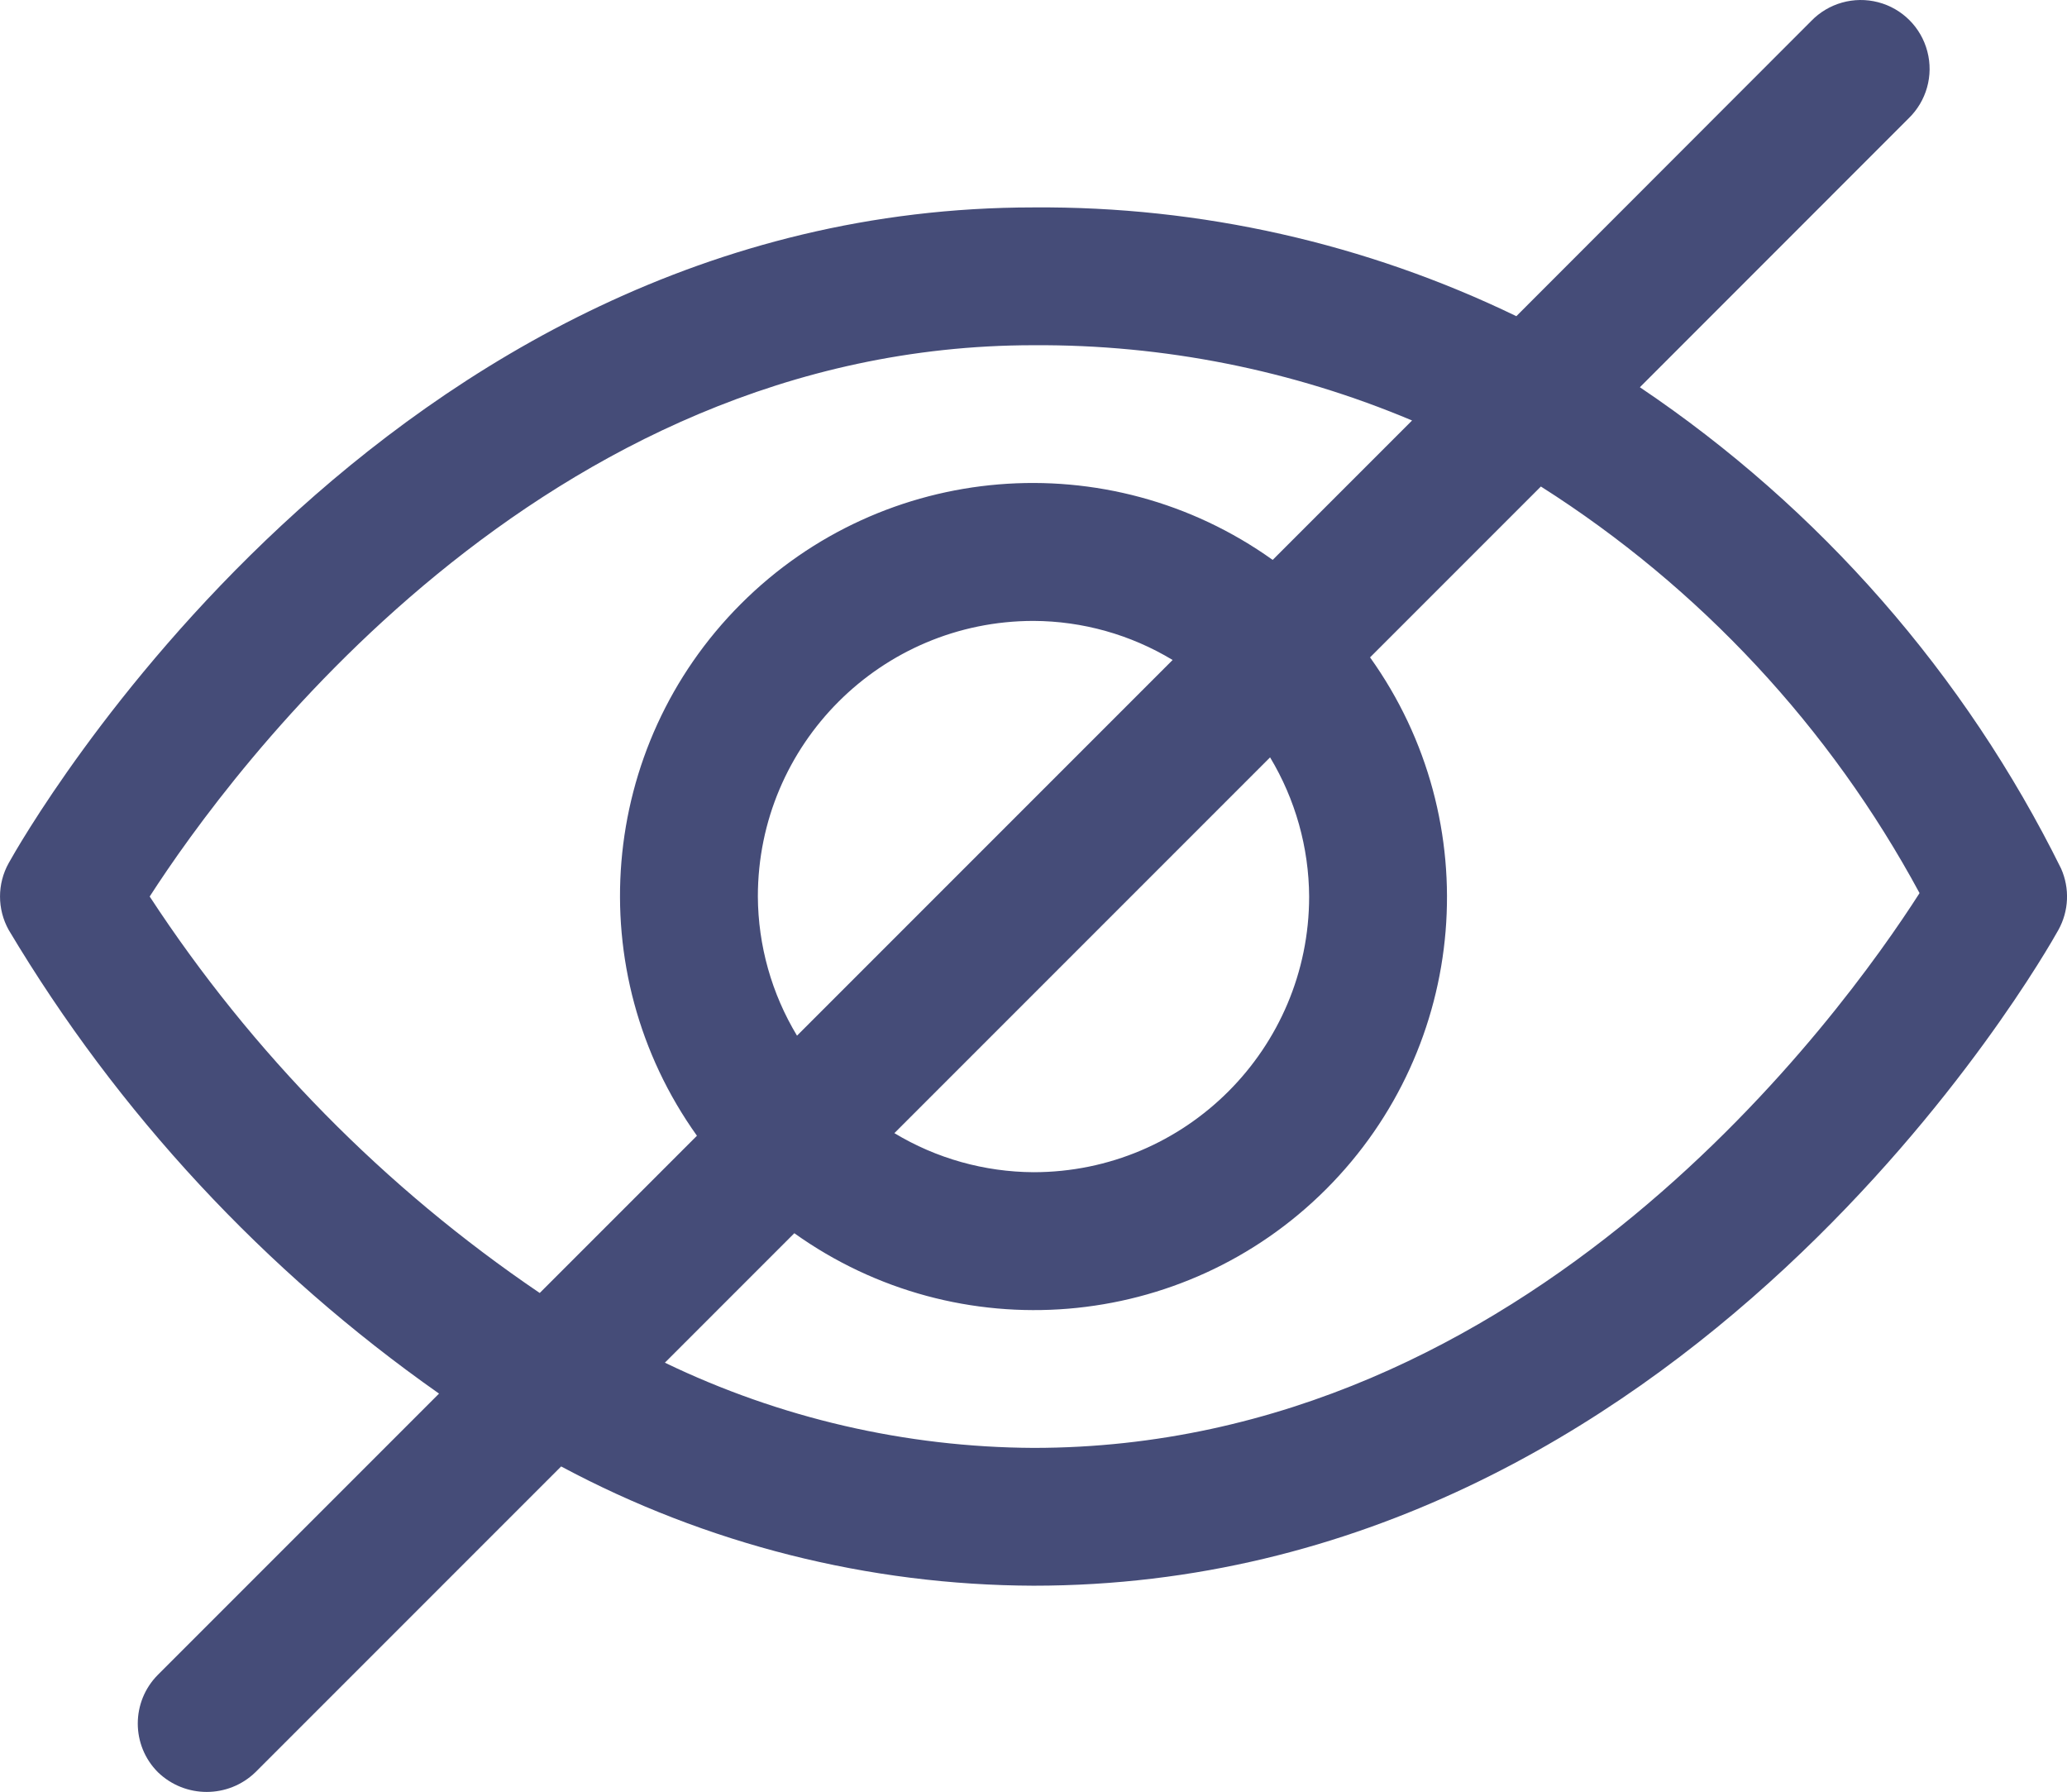
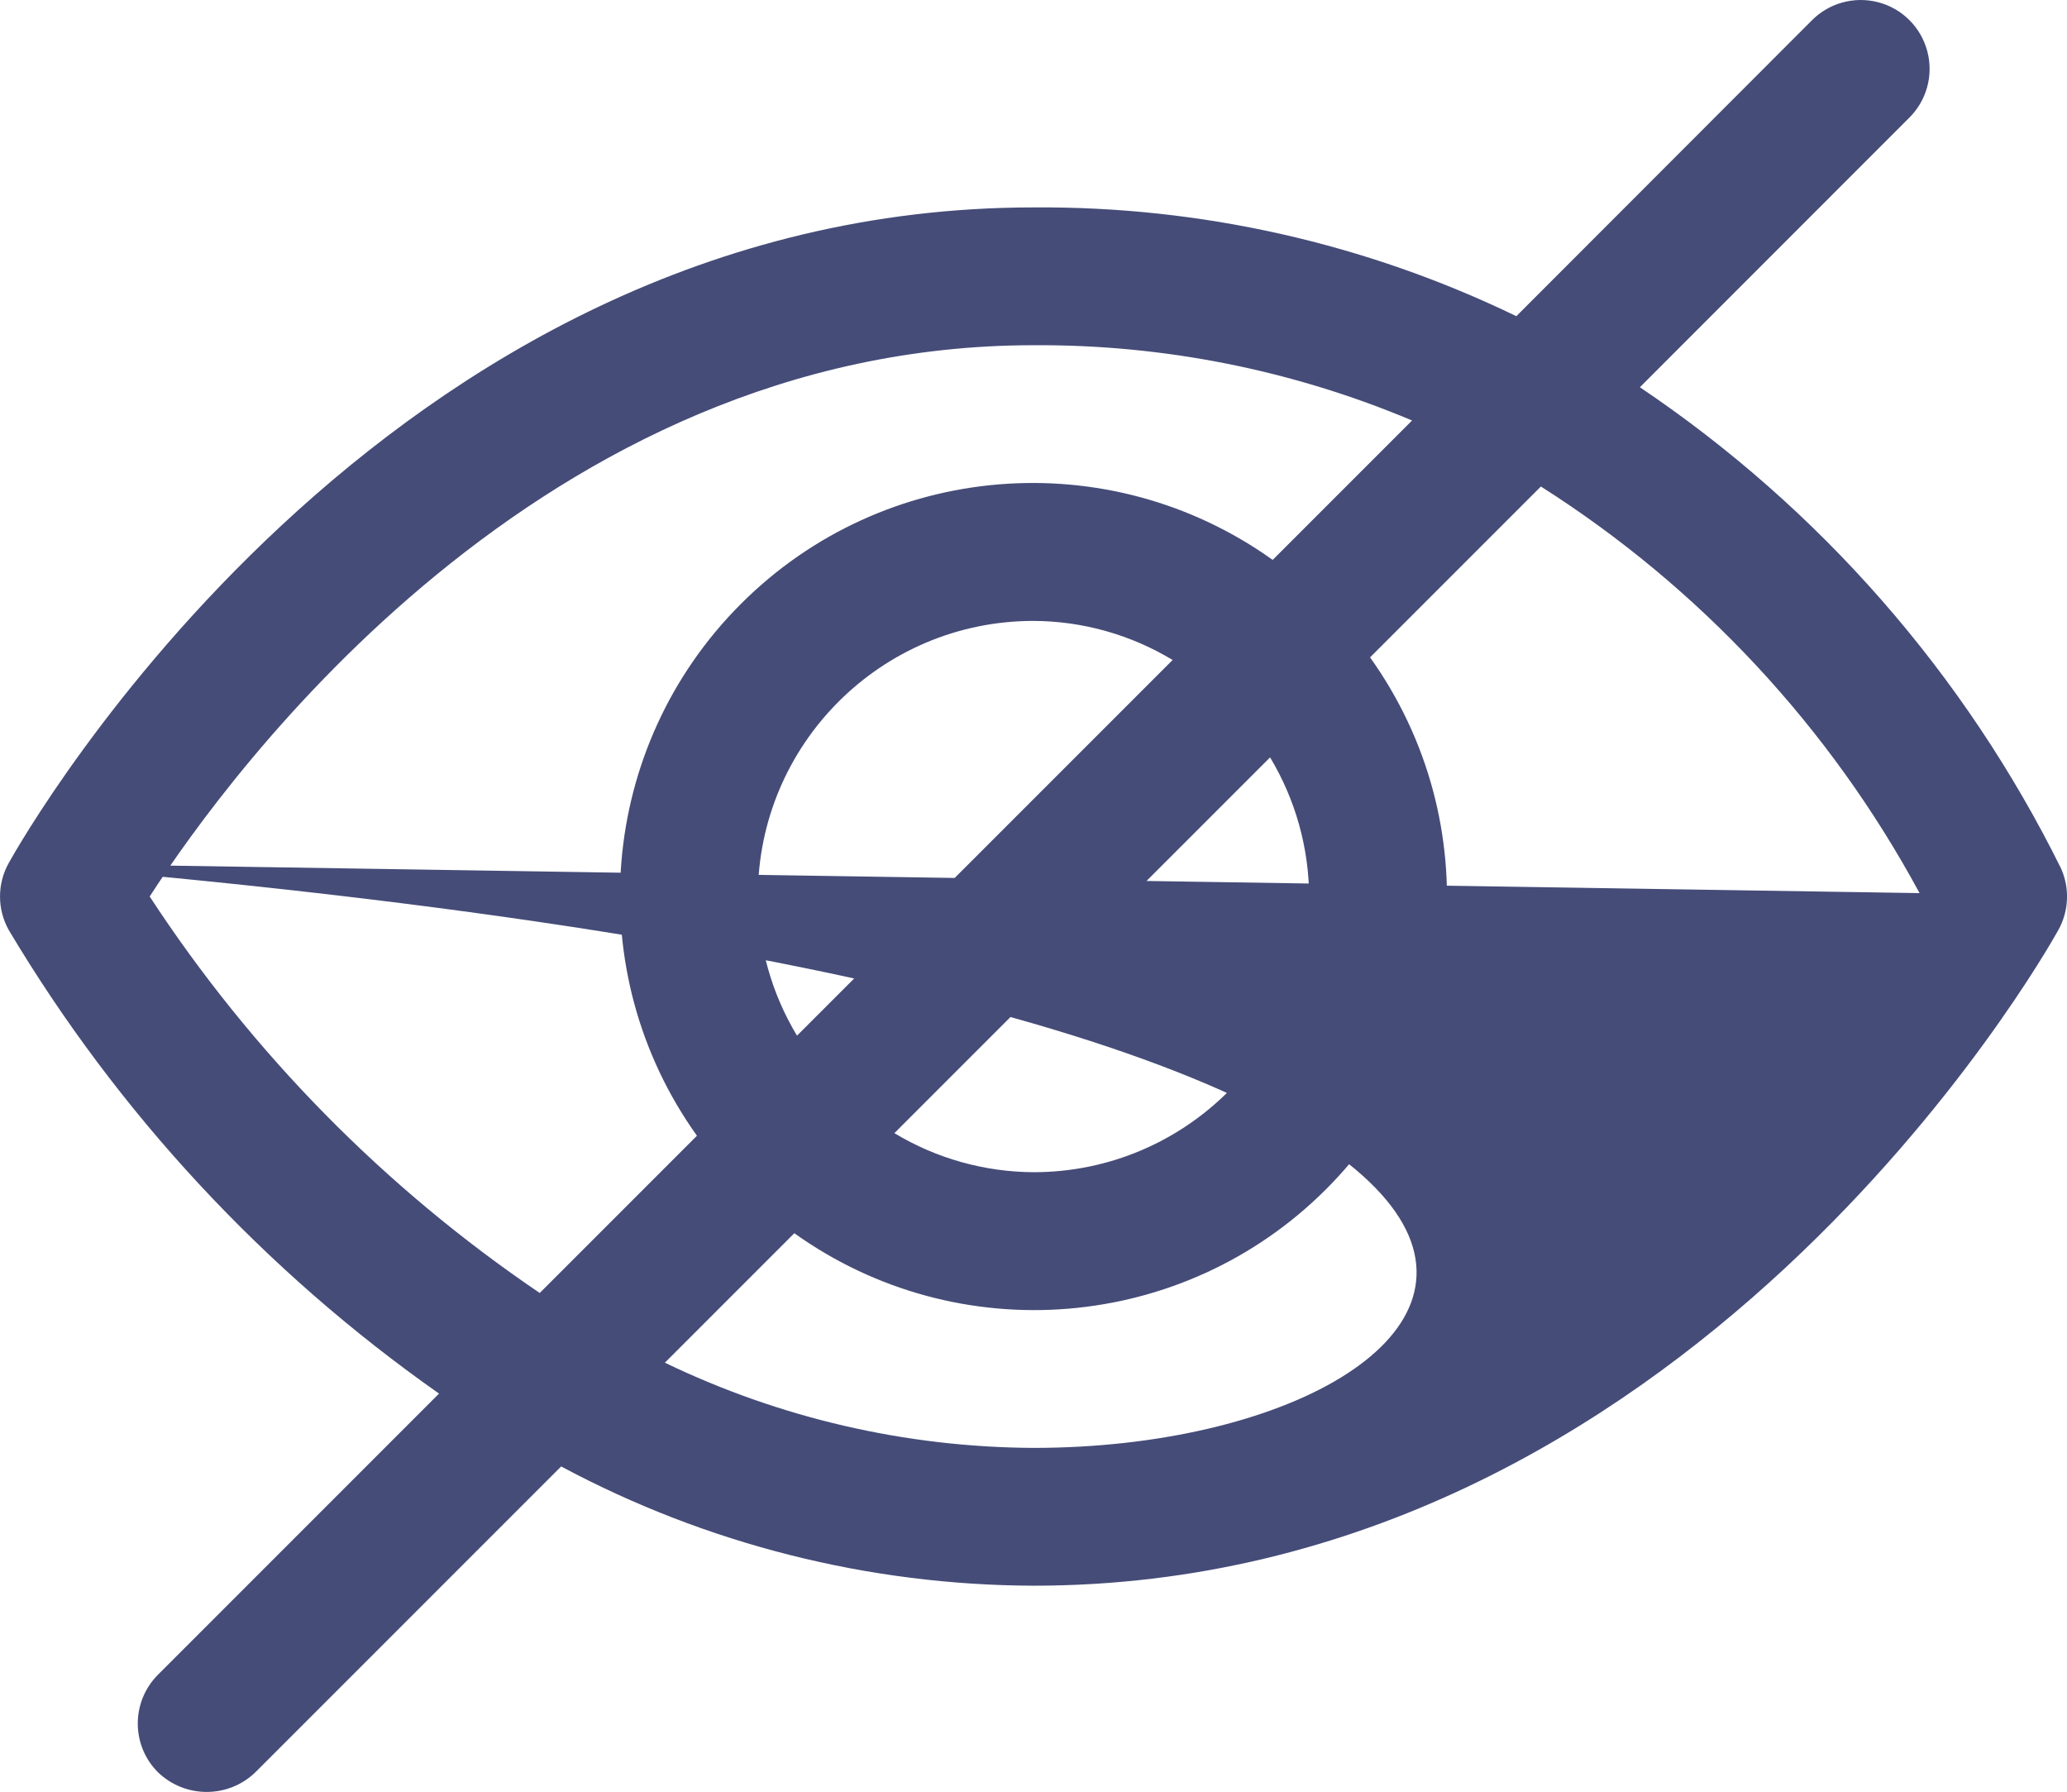
<svg xmlns="http://www.w3.org/2000/svg" width="23.074px" height="20px" viewBox="0 0 23.074 20" version="1.1">
  <title>hidden</title>
  <g id="Page-1" stroke="none" stroke-width="1" fill="none" fill-rule="evenodd">
    <g id="SignIn" transform="translate(-1223, -595)" fill="#454C78" fill-rule="nonzero">
      <g id="hidden" transform="translate(1223, 595)">
-         <path d="M0.097,9.633 C-0.032,9.865 -0.032,10.147 0.097,10.379 C1.316,12.423 2.954,14.186 4.901,15.554 L1.763,18.692 C1.463,18.993 1.463,19.48 1.763,19.78 C2.067,20.073 2.548,20.073 2.851,19.78 L6.264,16.367 C7.886,17.235 9.697,17.692 11.537,17.698 C18.828,17.698 22.811,10.679 22.978,10.379 C23.095,10.168 23.106,9.915 23.008,9.694 C21.935,7.525 20.314,5.673 18.306,4.322 L21.305,1.322 C21.505,1.129 21.586,0.843 21.515,0.574 C21.445,0.305 21.235,0.095 20.966,0.025 C20.697,-0.045 20.411,0.035 20.218,0.235 L16.927,3.529 C15.247,2.716 13.403,2.301 11.537,2.315 C4.246,2.315 0.263,9.334 0.097,9.633 Z M21.428,9.968 C20.573,11.303 17.082,16.16 11.537,16.16 C10.112,16.153 8.706,15.828 7.422,15.209 L8.867,13.764 C10.7,15.073 13.211,14.865 14.803,13.273 C16.396,11.68 16.604,9.169 15.294,7.337 L17.201,5.43 C18.975,6.556 20.43,8.119 21.428,9.968 L21.428,9.968 Z M8.46,10.006 C8.46,8.307 9.838,6.93 11.537,6.93 C12.085,6.932 12.621,7.083 13.09,7.366 L8.897,11.559 C8.614,11.09 8.463,10.554 8.46,10.006 Z M14.614,10.006 C14.614,11.705 13.236,13.083 11.537,13.083 C10.99,13.08 10.453,12.93 9.984,12.647 L14.178,8.453 C14.46,8.922 14.611,9.459 14.614,10.006 Z M11.537,3.853 C12.988,3.844 14.426,4.13 15.763,4.693 L14.207,6.249 C12.374,4.94 9.863,5.147 8.271,6.74 C6.678,8.333 6.47,10.843 7.78,12.676 L6.025,14.431 C4.295,13.259 2.815,11.755 1.671,10.006 C2.567,8.617 6.044,3.853 11.537,3.853 Z" id="Shape" />
+         <path d="M0.097,9.633 C-0.032,9.865 -0.032,10.147 0.097,10.379 C1.316,12.423 2.954,14.186 4.901,15.554 L1.763,18.692 C1.463,18.993 1.463,19.48 1.763,19.78 C2.067,20.073 2.548,20.073 2.851,19.78 L6.264,16.367 C7.886,17.235 9.697,17.692 11.537,17.698 C18.828,17.698 22.811,10.679 22.978,10.379 C23.095,10.168 23.106,9.915 23.008,9.694 C21.935,7.525 20.314,5.673 18.306,4.322 L21.305,1.322 C21.505,1.129 21.586,0.843 21.515,0.574 C21.445,0.305 21.235,0.095 20.966,0.025 C20.697,-0.045 20.411,0.035 20.218,0.235 L16.927,3.529 C15.247,2.716 13.403,2.301 11.537,2.315 C4.246,2.315 0.263,9.334 0.097,9.633 Z C20.573,11.303 17.082,16.16 11.537,16.16 C10.112,16.153 8.706,15.828 7.422,15.209 L8.867,13.764 C10.7,15.073 13.211,14.865 14.803,13.273 C16.396,11.68 16.604,9.169 15.294,7.337 L17.201,5.43 C18.975,6.556 20.43,8.119 21.428,9.968 L21.428,9.968 Z M8.46,10.006 C8.46,8.307 9.838,6.93 11.537,6.93 C12.085,6.932 12.621,7.083 13.09,7.366 L8.897,11.559 C8.614,11.09 8.463,10.554 8.46,10.006 Z M14.614,10.006 C14.614,11.705 13.236,13.083 11.537,13.083 C10.99,13.08 10.453,12.93 9.984,12.647 L14.178,8.453 C14.46,8.922 14.611,9.459 14.614,10.006 Z M11.537,3.853 C12.988,3.844 14.426,4.13 15.763,4.693 L14.207,6.249 C12.374,4.94 9.863,5.147 8.271,6.74 C6.678,8.333 6.47,10.843 7.78,12.676 L6.025,14.431 C4.295,13.259 2.815,11.755 1.671,10.006 C2.567,8.617 6.044,3.853 11.537,3.853 Z" id="Shape" />
      </g>
    </g>
  </g>
</svg>